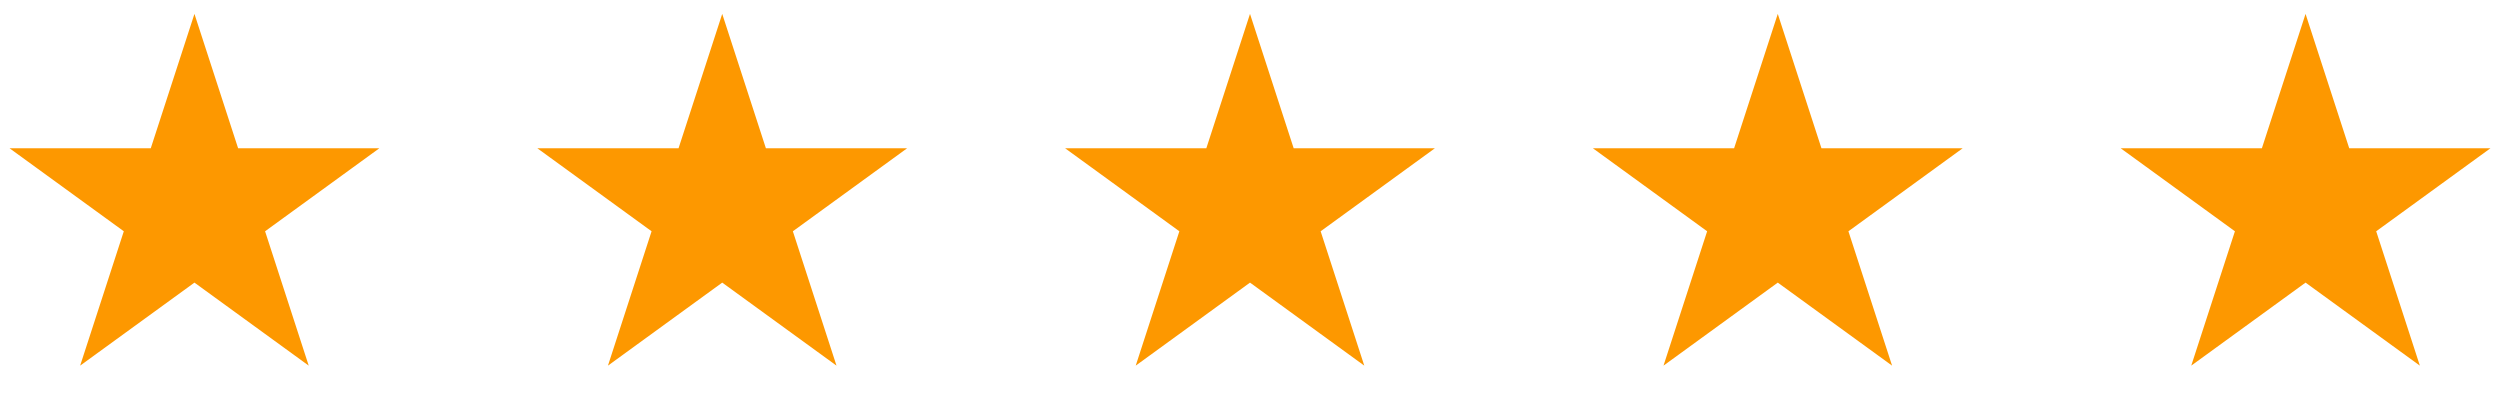
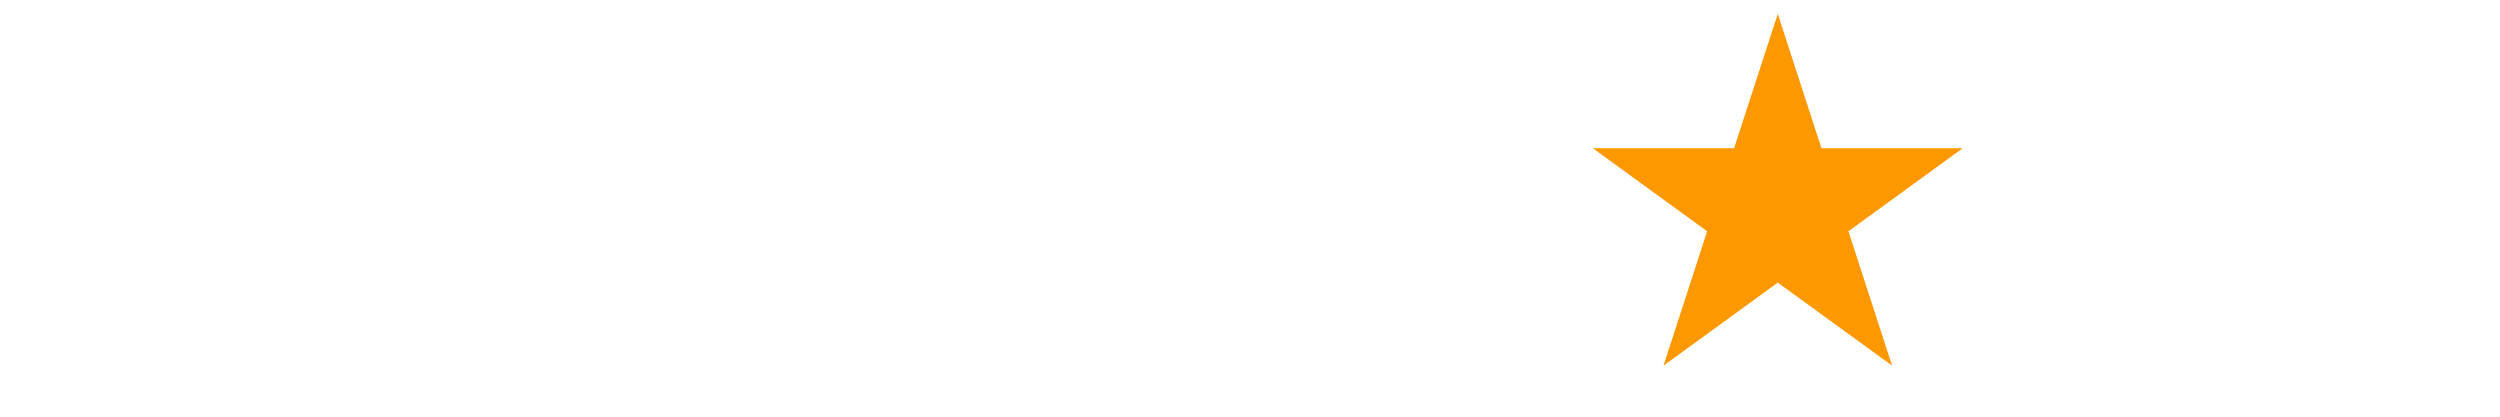
<svg xmlns="http://www.w3.org/2000/svg" width="90" height="15" viewBox="0 0 90 15" fill="none">
-   <path d="M7 0.5L8.572 5.337H13.657L9.543 8.326L11.114 13.163L7 10.174L2.885 13.163L4.457 8.326L0.343 5.337H5.428L7 0.5Z" fill="#FD9800" />
-   <path d="M26 0.5L27.572 5.337H32.657L28.543 8.326L30.114 13.163L26 10.174L21.886 13.163L23.457 8.326L19.343 5.337H24.428L26 0.5Z" fill="#FD9800" />
-   <path d="M45 0.5L46.572 5.337H51.657L47.543 8.326L49.114 13.163L45 10.174L40.886 13.163L42.457 8.326L38.343 5.337H43.428L45 0.5Z" fill="#FD9800" />
  <path d="M64 0.5L65.572 5.337H70.657L66.543 8.326L68.115 13.163L64 10.174L59.886 13.163L61.457 8.326L57.343 5.337H62.428L64 0.5Z" fill="#FD9800" />
-   <path d="M83 0.5L84.572 5.337H89.657L85.543 8.326L87.115 13.163L83 10.174L78.885 13.163L80.457 8.326L76.343 5.337H81.428L83 0.5Z" fill="#FD9800" />
</svg>